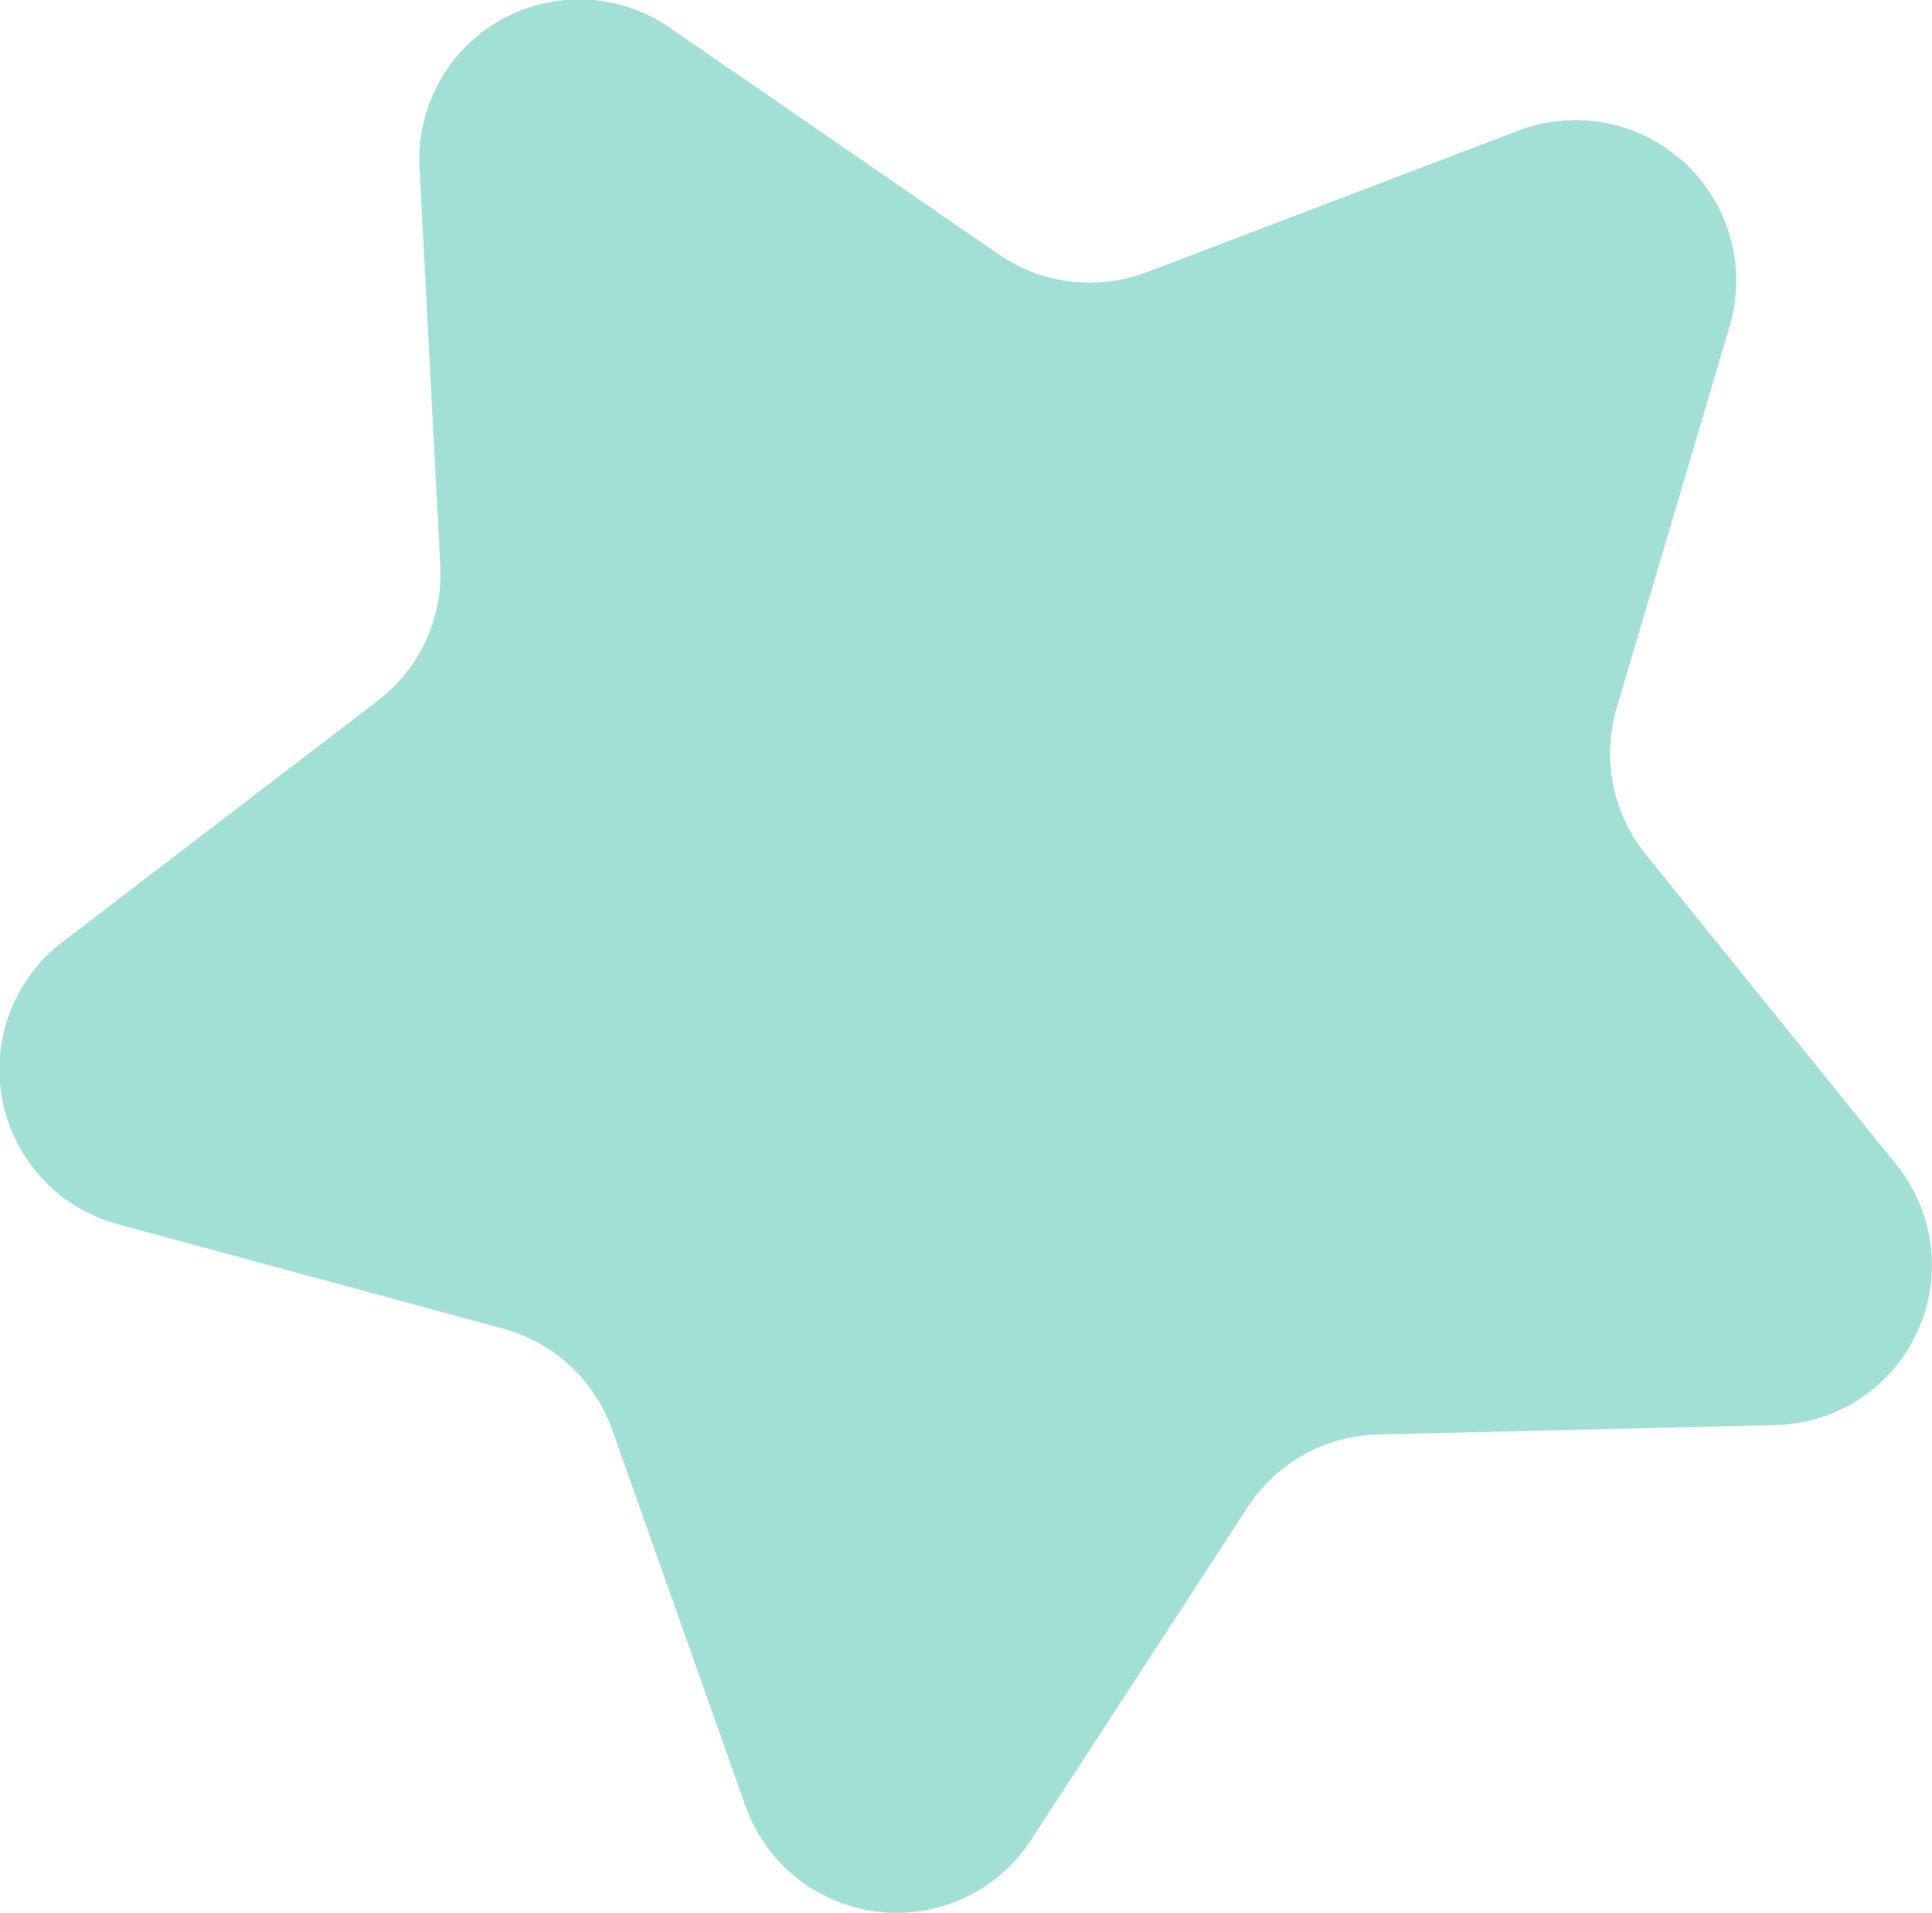
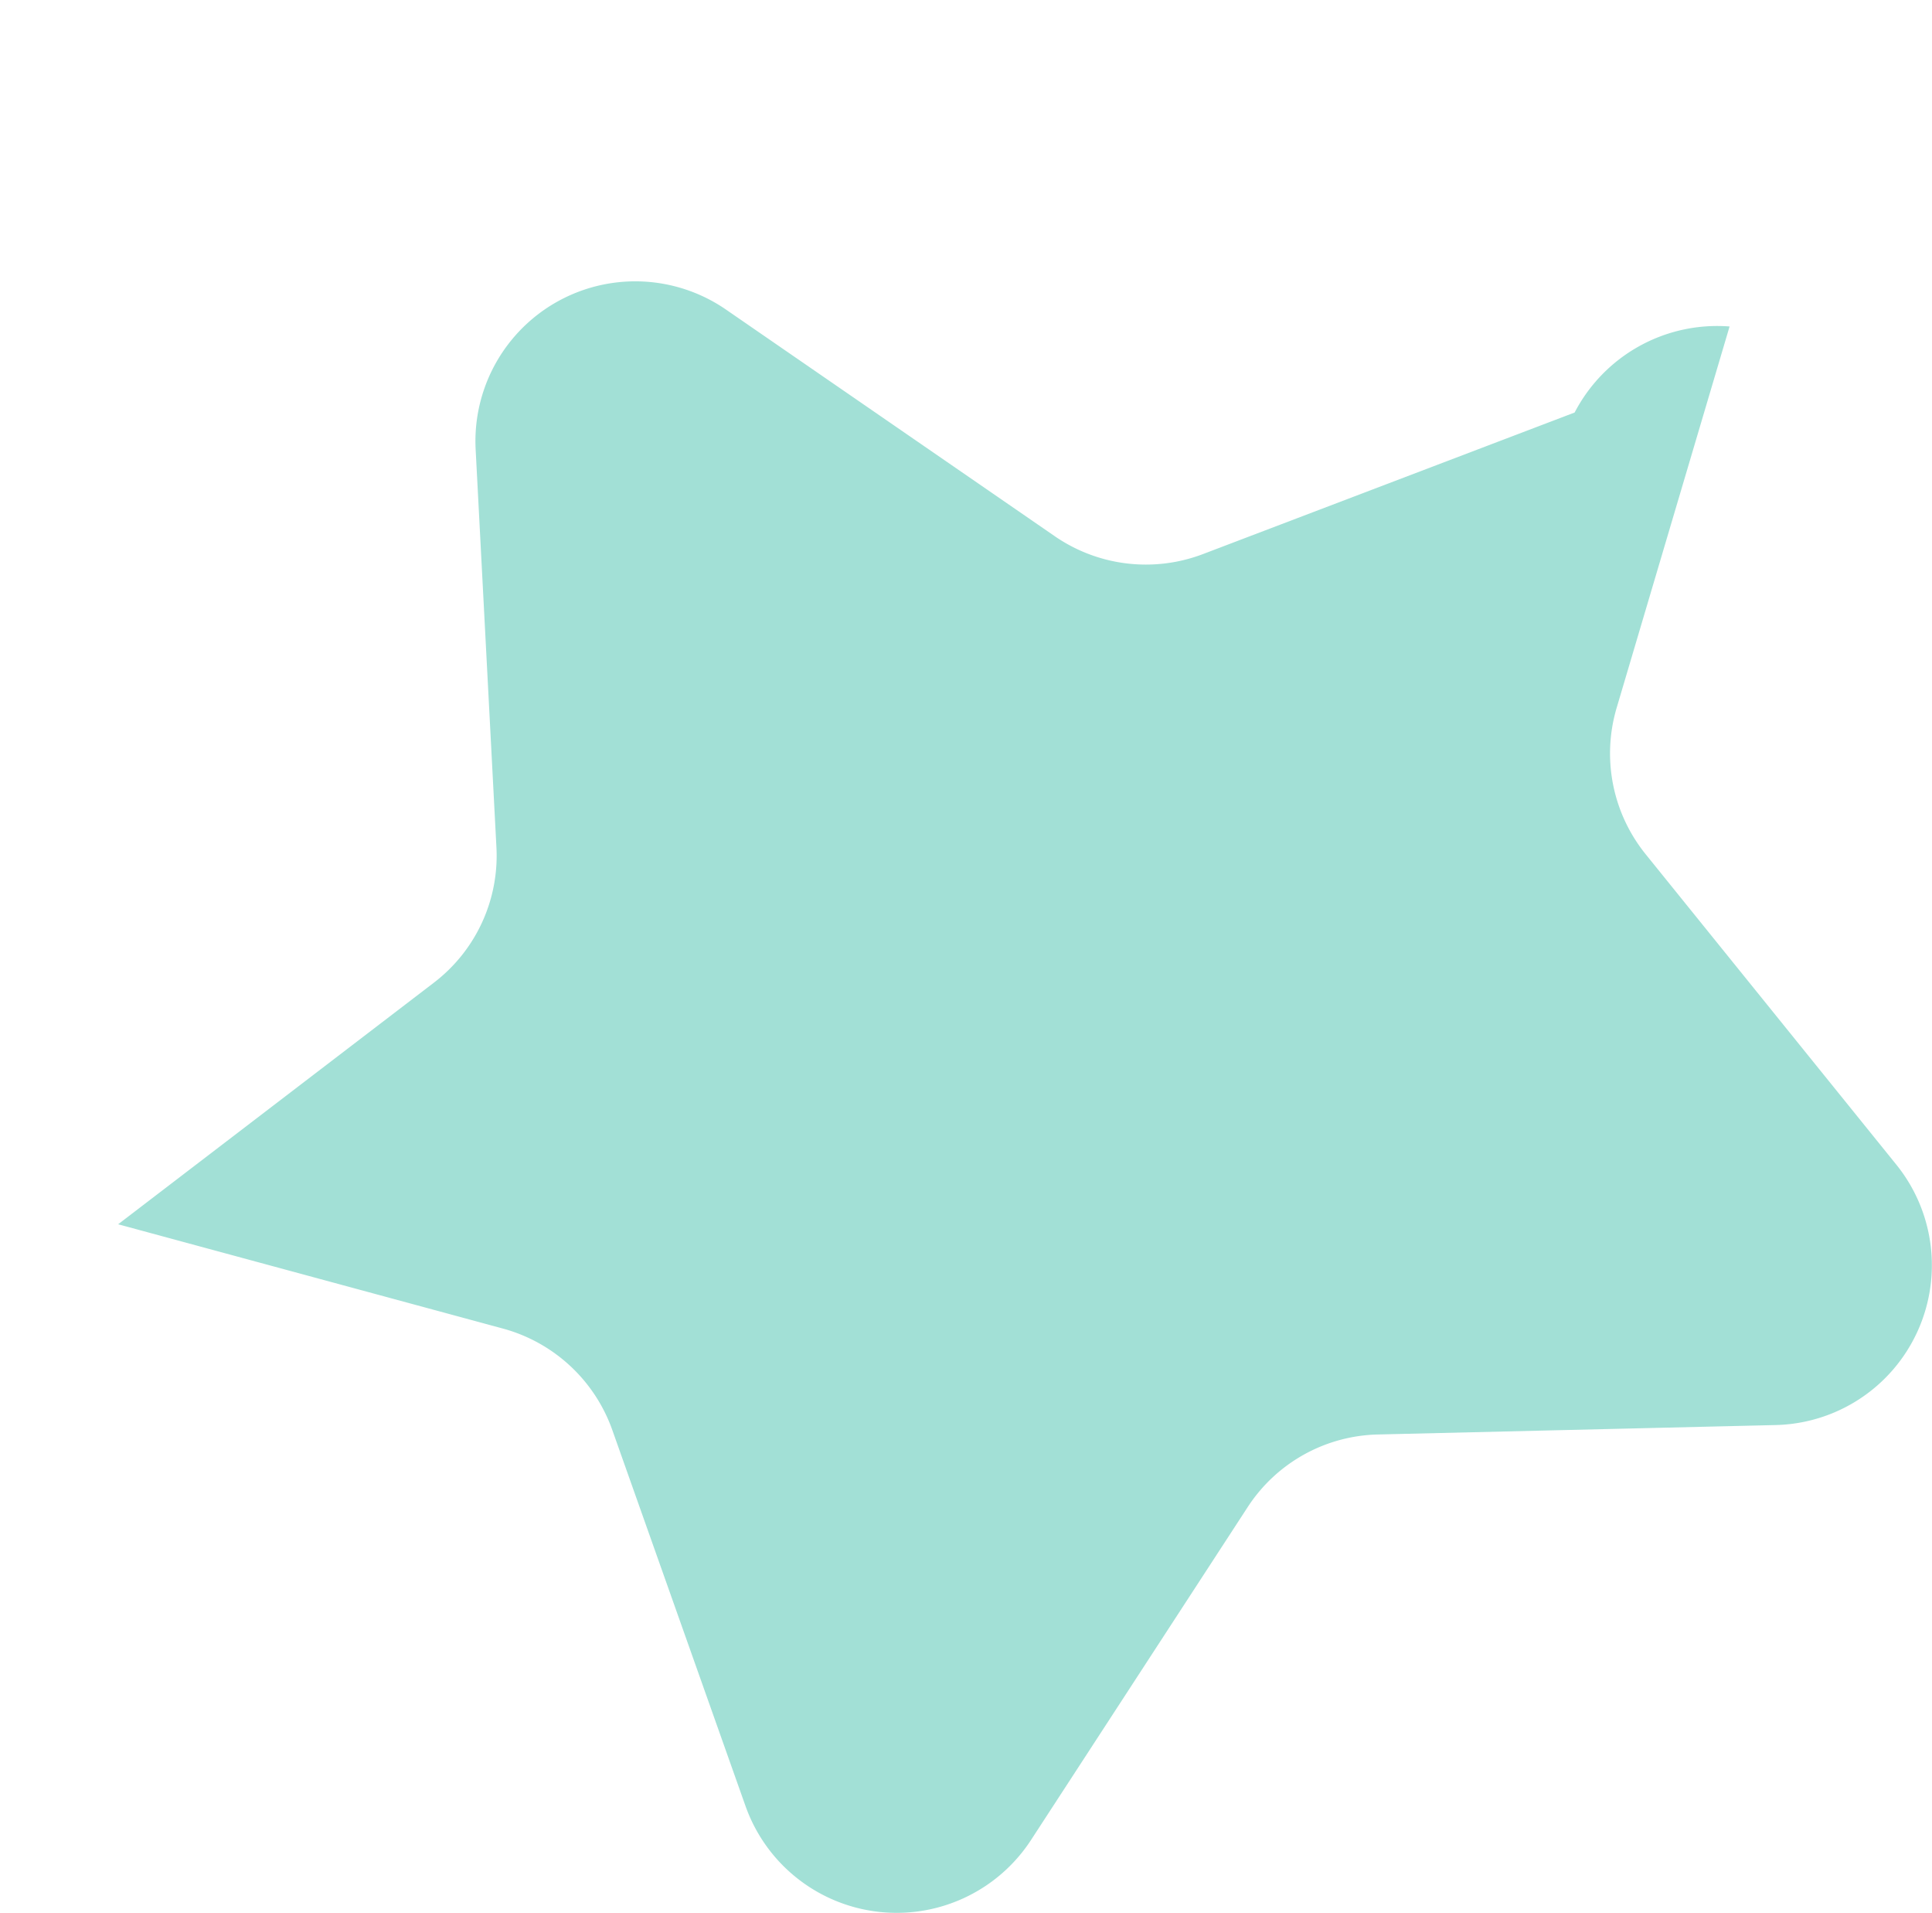
<svg xmlns="http://www.w3.org/2000/svg" width="37.844" height="37.469" viewBox="0 0 37.844 37.469">
  <defs>
    <style>
      .cls-1 {
        fill: #a2e0d6;
        fill-rule: evenodd;
      }
    </style>
  </defs>
-   <path id="mv_star_blue01.svg" class="cls-1" d="M477.535,514.456l-2.213,7.472a3.142,3.142,0,0,0,.571,2.866l4.908,6.077a3.132,3.132,0,0,1-2.356,5.1l-7.8.185a3.128,3.128,0,0,0-2.548,1.42l-4.25,6.529a3.141,3.141,0,0,1-5.59-.678l-2.607-7.358a3.149,3.149,0,0,0-2.145-1.988l-7.535-2.042a3.14,3.14,0,0,1-1.1-5.521l6.188-4.734a3.128,3.128,0,0,0,1.222-2.649l-0.407-7.79a3.131,3.131,0,0,1,4.911-2.736l6.432,4.433a3.144,3.144,0,0,0,2.9.352l7.284-2.774A3.147,3.147,0,0,1,477.535,514.456Z" transform="translate(-443.656 -508.062)" />
+   <path id="mv_star_blue01.svg" class="cls-1" d="M477.535,514.456l-2.213,7.472a3.142,3.142,0,0,0,.571,2.866l4.908,6.077a3.132,3.132,0,0,1-2.356,5.1l-7.8.185a3.128,3.128,0,0,0-2.548,1.42l-4.25,6.529a3.141,3.141,0,0,1-5.59-.678l-2.607-7.358a3.149,3.149,0,0,0-2.145-1.988l-7.535-2.042l6.188-4.734a3.128,3.128,0,0,0,1.222-2.649l-0.407-7.79a3.131,3.131,0,0,1,4.911-2.736l6.432,4.433a3.144,3.144,0,0,0,2.9.352l7.284-2.774A3.147,3.147,0,0,1,477.535,514.456Z" transform="translate(-443.656 -508.062)" />
</svg>